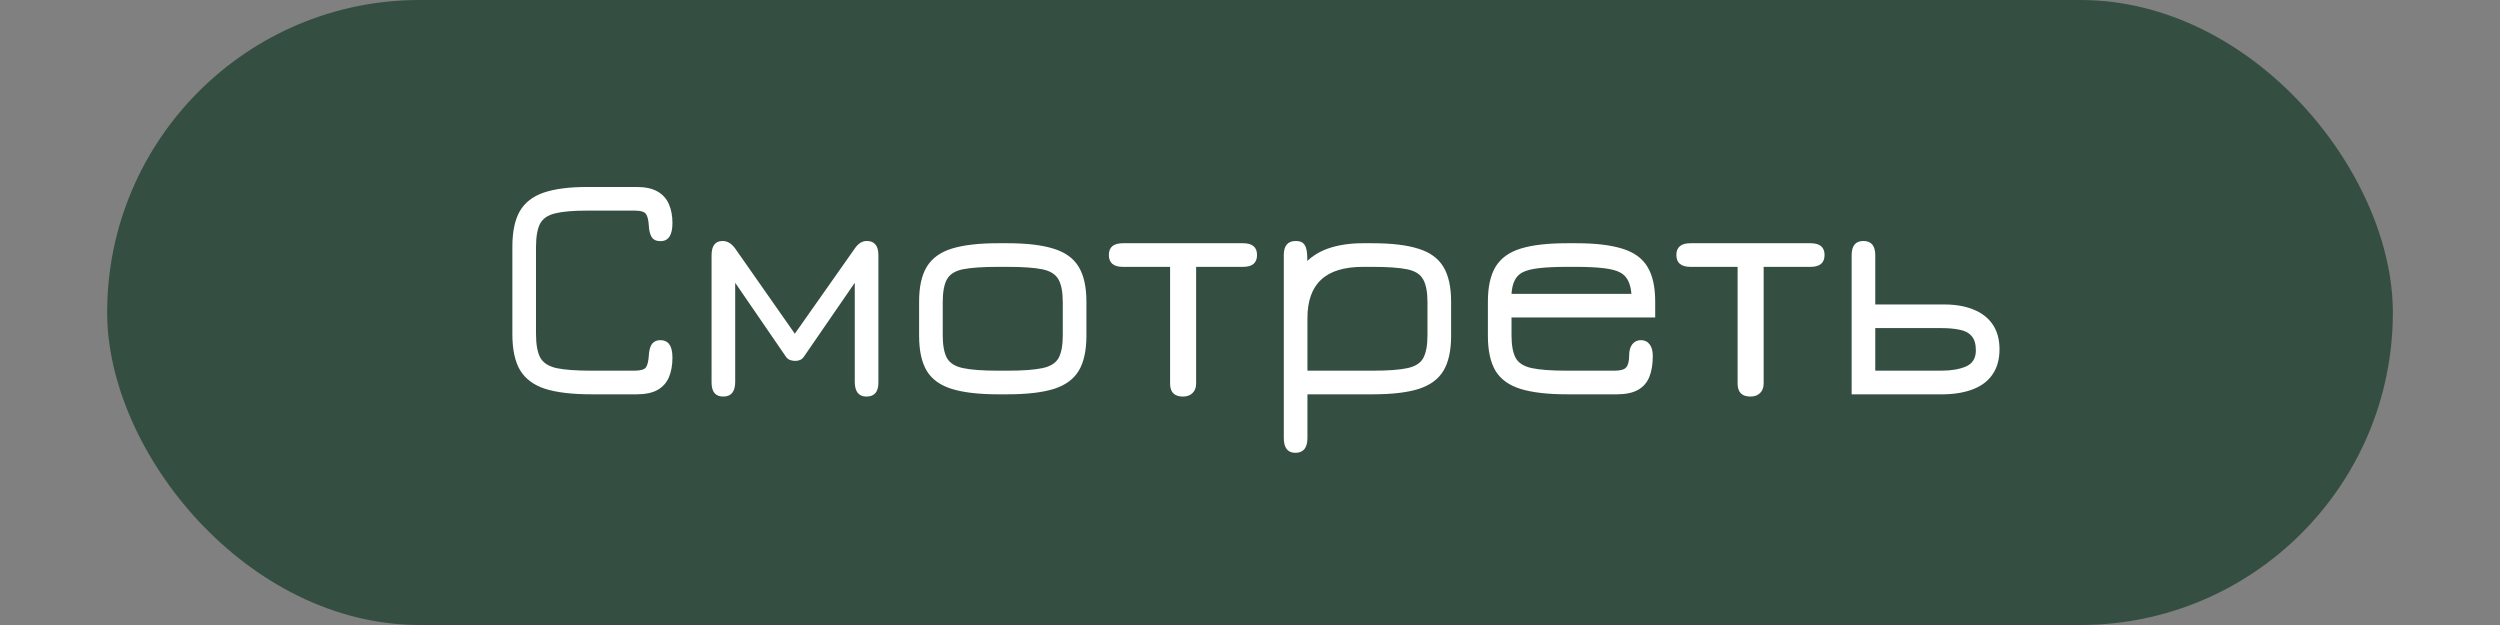
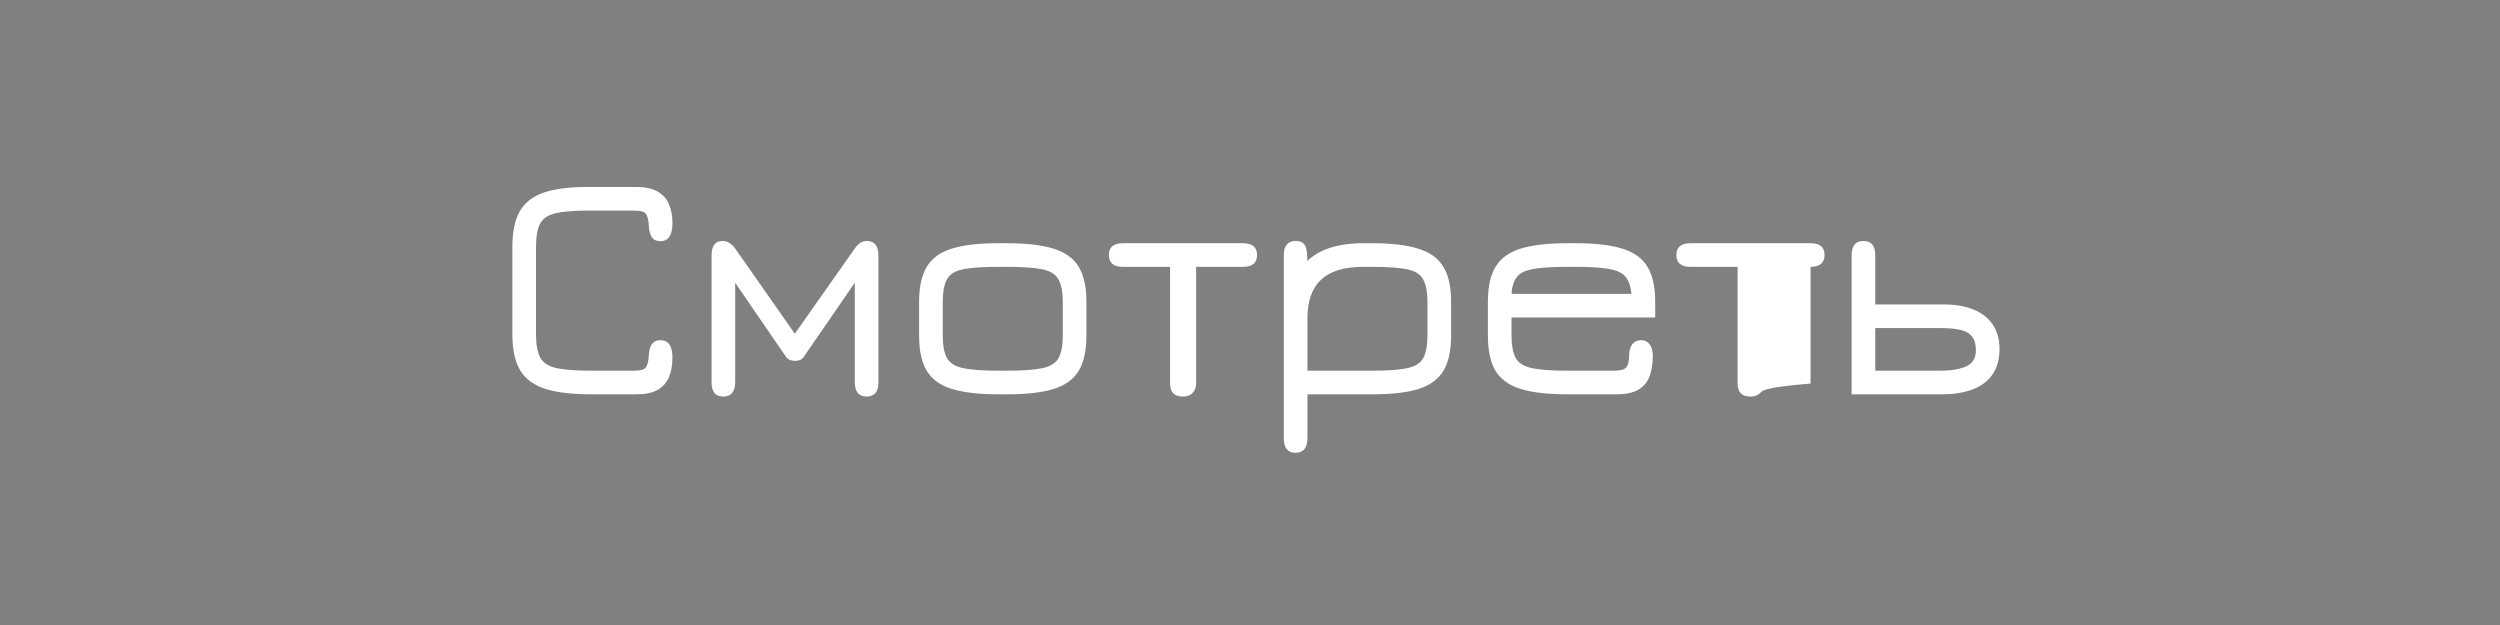
<svg xmlns="http://www.w3.org/2000/svg" width="140" height="35" viewBox="0 0 140 35" fill="none">
  <rect x="0" y="0" width="140" height="35" fill="#808080" stroke="none" />
-   <rect data-figma-bg-blur-radius="4" x="6" width="128" height="35" rx="17.5" fill="#143B29" fill-opacity="0.7" />
-   <path d="M33.121 22.081C32.041 22.081 31.177 21.979 30.529 21.775C29.887 21.565 29.419 21.217 29.125 20.731C28.837 20.245 28.693 19.576 28.693 18.724V13.819C28.693 12.979 28.831 12.316 29.107 11.83C29.389 11.344 29.836 10.996 30.448 10.786C31.066 10.576 31.876 10.471 32.878 10.471H35.659C36.139 10.471 36.526 10.555 36.82 10.723C37.114 10.891 37.327 11.128 37.459 11.434C37.591 11.734 37.657 12.085 37.657 12.487C37.657 13.165 37.435 13.504 36.991 13.504C36.757 13.504 36.592 13.429 36.496 13.279C36.4 13.123 36.346 12.91 36.334 12.64C36.316 12.334 36.265 12.118 36.181 11.992C36.097 11.86 35.881 11.794 35.533 11.794H32.878C32.104 11.794 31.51 11.845 31.096 11.947C30.682 12.043 30.397 12.238 30.241 12.532C30.091 12.826 30.016 13.264 30.016 13.846V18.697C30.016 19.279 30.094 19.72 30.25 20.02C30.412 20.314 30.715 20.512 31.159 20.614C31.603 20.71 32.257 20.758 33.121 20.758H35.533C35.881 20.758 36.097 20.692 36.181 20.56C36.265 20.428 36.316 20.209 36.334 19.903C36.352 19.597 36.415 19.378 36.523 19.246C36.631 19.114 36.787 19.048 36.991 19.048C37.213 19.054 37.378 19.135 37.486 19.291C37.6 19.447 37.657 19.693 37.657 20.029C37.657 20.449 37.591 20.815 37.459 21.127C37.327 21.433 37.114 21.67 36.82 21.838C36.526 22 36.139 22.081 35.659 22.081H33.121ZM40.505 22.207C40.067 22.207 39.848 21.946 39.848 21.424V14.296C39.848 13.762 40.055 13.495 40.469 13.495C40.733 13.495 40.967 13.636 41.171 13.918L44.51 18.688L47.867 13.918C48.059 13.636 48.284 13.495 48.542 13.495C48.974 13.495 49.19 13.762 49.19 14.296V21.424C49.19 21.946 48.968 22.207 48.524 22.207C48.086 22.207 47.867 21.931 47.867 21.379V15.835L45.005 19.993C44.903 20.137 44.747 20.209 44.537 20.209C44.441 20.209 44.345 20.194 44.249 20.164C44.159 20.128 44.084 20.071 44.024 19.993L41.171 15.835V21.379C41.171 21.931 40.949 22.207 40.505 22.207ZM55.898 22.081C54.824 22.081 53.963 21.982 53.315 21.784C52.667 21.586 52.196 21.25 51.902 20.776C51.614 20.296 51.47 19.639 51.47 18.805V16.888C51.47 16.06 51.614 15.409 51.902 14.935C52.196 14.455 52.667 14.116 53.315 13.918C53.963 13.72 54.824 13.621 55.898 13.621H56.42C57.494 13.621 58.355 13.723 59.003 13.927C59.651 14.125 60.119 14.464 60.407 14.944C60.695 15.418 60.839 16.066 60.839 16.888V18.805C60.839 19.633 60.695 20.287 60.407 20.767C60.119 21.241 59.651 21.58 59.003 21.784C58.355 21.982 57.494 22.081 56.42 22.081H55.898ZM55.898 20.758H56.42C57.284 20.758 57.938 20.71 58.382 20.614C58.826 20.518 59.126 20.329 59.282 20.047C59.438 19.759 59.516 19.333 59.516 18.769V16.933C59.516 16.357 59.435 15.928 59.273 15.646C59.111 15.358 58.808 15.169 58.364 15.079C57.92 14.989 57.272 14.944 56.42 14.944H55.898C55.034 14.944 54.377 14.989 53.927 15.079C53.483 15.169 53.183 15.358 53.027 15.646C52.871 15.928 52.793 16.357 52.793 16.933V18.769C52.793 19.333 52.871 19.759 53.027 20.047C53.183 20.329 53.483 20.518 53.927 20.614C54.377 20.71 55.034 20.758 55.898 20.758ZM66.245 22.207C65.764 22.207 65.525 21.964 65.525 21.478V14.944H62.888C62.359 14.944 62.096 14.722 62.096 14.278C62.096 13.84 62.359 13.621 62.888 13.621H69.611C70.132 13.621 70.394 13.84 70.394 14.278C70.394 14.722 70.132 14.944 69.611 14.944H66.983V21.478C66.983 21.7 66.916 21.877 66.784 22.009C66.653 22.141 66.472 22.207 66.245 22.207ZM72.541 25.357C72.109 25.357 71.893 25.081 71.893 24.529V14.278C71.893 13.756 72.118 13.495 72.568 13.495C72.802 13.495 72.967 13.57 73.063 13.72C73.159 13.864 73.207 14.113 73.207 14.467V15.178L72.973 14.863C73.339 14.431 73.804 14.116 74.368 13.918C74.932 13.72 75.586 13.621 76.33 13.621H76.852C77.926 13.621 78.784 13.723 79.426 13.927C80.074 14.125 80.542 14.464 80.83 14.944C81.118 15.418 81.262 16.066 81.262 16.888V18.805C81.262 19.633 81.118 20.287 80.83 20.767C80.542 21.241 80.077 21.58 79.435 21.784C78.799 21.982 77.95 22.081 76.888 22.081H73.216V24.529C73.216 25.081 72.991 25.357 72.541 25.357ZM73.216 20.758H76.888C77.74 20.758 78.385 20.71 78.823 20.614C79.261 20.518 79.555 20.329 79.705 20.047C79.861 19.759 79.939 19.333 79.939 18.769V16.933C79.939 16.357 79.858 15.928 79.696 15.646C79.54 15.358 79.24 15.169 78.796 15.079C78.352 14.989 77.704 14.944 76.852 14.944H76.33C75.274 14.944 74.491 15.184 73.981 15.664C73.471 16.138 73.216 16.858 73.216 17.824V20.758ZM87.75 22.081C86.676 22.081 85.815 21.982 85.167 21.784C84.519 21.586 84.048 21.25 83.754 20.776C83.466 20.296 83.322 19.639 83.322 18.805V16.888C83.322 16.06 83.466 15.409 83.754 14.935C84.048 14.455 84.519 14.116 85.167 13.918C85.815 13.72 86.676 13.621 87.75 13.621H88.272C89.346 13.621 90.207 13.723 90.855 13.927C91.503 14.125 91.971 14.464 92.259 14.944C92.547 15.418 92.691 16.066 92.691 16.888V17.779H84.645V18.769C84.645 19.333 84.723 19.759 84.879 20.047C85.035 20.329 85.335 20.518 85.779 20.614C86.229 20.71 86.886 20.758 87.75 20.758H90.432C90.744 20.758 90.954 20.698 91.062 20.578C91.176 20.452 91.233 20.227 91.233 19.903C91.233 19.633 91.293 19.423 91.413 19.273C91.533 19.123 91.695 19.048 91.899 19.048C92.109 19.054 92.271 19.135 92.385 19.291C92.499 19.441 92.556 19.657 92.556 19.939C92.556 20.401 92.49 20.794 92.358 21.118C92.226 21.436 92.013 21.676 91.719 21.838C91.425 22 91.038 22.081 90.558 22.081H87.75ZM84.645 16.456H91.359C91.311 15.856 91.107 15.46 90.747 15.268C90.531 15.148 90.213 15.064 89.793 15.016C89.379 14.968 88.872 14.944 88.272 14.944H87.75C87.12 14.944 86.598 14.968 86.184 15.016C85.77 15.064 85.458 15.145 85.248 15.259C84.882 15.451 84.681 15.85 84.645 16.456ZM98.026 22.207C97.546 22.207 97.306 21.964 97.306 21.478V14.944H94.669C94.141 14.944 93.877 14.722 93.877 14.278C93.877 13.84 94.141 13.621 94.669 13.621H101.392C101.914 13.621 102.175 13.84 102.175 14.278C102.175 14.722 101.914 14.944 101.392 14.944H98.764V21.478C98.764 21.7 98.698 21.877 98.566 22.009C98.434 22.141 98.254 22.207 98.026 22.207ZM103.692 22.081V14.296C103.692 13.762 103.911 13.495 104.349 13.495C104.793 13.495 105.015 13.762 105.015 14.296V17.05H108.867C109.509 17.05 110.061 17.146 110.523 17.338C110.985 17.524 111.342 17.803 111.594 18.175C111.846 18.547 111.972 19.009 111.972 19.561C111.972 20.113 111.846 20.575 111.594 20.947C111.348 21.319 110.991 21.598 110.523 21.784C110.061 21.97 109.509 22.069 108.867 22.081H103.692ZM105.015 20.758H108.714C109.266 20.758 109.725 20.68 110.091 20.524C110.463 20.362 110.649 20.062 110.649 19.624C110.649 19.264 110.568 18.994 110.406 18.814C110.25 18.634 110.025 18.517 109.731 18.463C109.443 18.403 109.104 18.373 108.714 18.373H105.015V20.758Z" fill="white" />
+   <path d="M33.121 22.081C32.041 22.081 31.177 21.979 30.529 21.775C29.887 21.565 29.419 21.217 29.125 20.731C28.837 20.245 28.693 19.576 28.693 18.724V13.819C28.693 12.979 28.831 12.316 29.107 11.83C29.389 11.344 29.836 10.996 30.448 10.786C31.066 10.576 31.876 10.471 32.878 10.471H35.659C36.139 10.471 36.526 10.555 36.82 10.723C37.114 10.891 37.327 11.128 37.459 11.434C37.591 11.734 37.657 12.085 37.657 12.487C37.657 13.165 37.435 13.504 36.991 13.504C36.757 13.504 36.592 13.429 36.496 13.279C36.4 13.123 36.346 12.91 36.334 12.64C36.316 12.334 36.265 12.118 36.181 11.992C36.097 11.86 35.881 11.794 35.533 11.794H32.878C32.104 11.794 31.51 11.845 31.096 11.947C30.682 12.043 30.397 12.238 30.241 12.532C30.091 12.826 30.016 13.264 30.016 13.846V18.697C30.016 19.279 30.094 19.72 30.25 20.02C30.412 20.314 30.715 20.512 31.159 20.614C31.603 20.71 32.257 20.758 33.121 20.758H35.533C35.881 20.758 36.097 20.692 36.181 20.56C36.265 20.428 36.316 20.209 36.334 19.903C36.352 19.597 36.415 19.378 36.523 19.246C36.631 19.114 36.787 19.048 36.991 19.048C37.213 19.054 37.378 19.135 37.486 19.291C37.6 19.447 37.657 19.693 37.657 20.029C37.657 20.449 37.591 20.815 37.459 21.127C37.327 21.433 37.114 21.67 36.82 21.838C36.526 22 36.139 22.081 35.659 22.081H33.121ZM40.505 22.207C40.067 22.207 39.848 21.946 39.848 21.424V14.296C39.848 13.762 40.055 13.495 40.469 13.495C40.733 13.495 40.967 13.636 41.171 13.918L44.51 18.688L47.867 13.918C48.059 13.636 48.284 13.495 48.542 13.495C48.974 13.495 49.19 13.762 49.19 14.296V21.424C49.19 21.946 48.968 22.207 48.524 22.207C48.086 22.207 47.867 21.931 47.867 21.379V15.835L45.005 19.993C44.903 20.137 44.747 20.209 44.537 20.209C44.441 20.209 44.345 20.194 44.249 20.164C44.159 20.128 44.084 20.071 44.024 19.993L41.171 15.835V21.379C41.171 21.931 40.949 22.207 40.505 22.207ZM55.898 22.081C54.824 22.081 53.963 21.982 53.315 21.784C52.667 21.586 52.196 21.25 51.902 20.776C51.614 20.296 51.47 19.639 51.47 18.805V16.888C51.47 16.06 51.614 15.409 51.902 14.935C52.196 14.455 52.667 14.116 53.315 13.918C53.963 13.72 54.824 13.621 55.898 13.621H56.42C57.494 13.621 58.355 13.723 59.003 13.927C59.651 14.125 60.119 14.464 60.407 14.944C60.695 15.418 60.839 16.066 60.839 16.888V18.805C60.839 19.633 60.695 20.287 60.407 20.767C60.119 21.241 59.651 21.58 59.003 21.784C58.355 21.982 57.494 22.081 56.42 22.081H55.898ZM55.898 20.758H56.42C57.284 20.758 57.938 20.71 58.382 20.614C58.826 20.518 59.126 20.329 59.282 20.047C59.438 19.759 59.516 19.333 59.516 18.769V16.933C59.516 16.357 59.435 15.928 59.273 15.646C59.111 15.358 58.808 15.169 58.364 15.079C57.92 14.989 57.272 14.944 56.42 14.944H55.898C55.034 14.944 54.377 14.989 53.927 15.079C53.483 15.169 53.183 15.358 53.027 15.646C52.871 15.928 52.793 16.357 52.793 16.933V18.769C52.793 19.333 52.871 19.759 53.027 20.047C53.183 20.329 53.483 20.518 53.927 20.614C54.377 20.71 55.034 20.758 55.898 20.758ZM66.245 22.207C65.764 22.207 65.525 21.964 65.525 21.478V14.944H62.888C62.359 14.944 62.096 14.722 62.096 14.278C62.096 13.84 62.359 13.621 62.888 13.621H69.611C70.132 13.621 70.394 13.84 70.394 14.278C70.394 14.722 70.132 14.944 69.611 14.944H66.983V21.478C66.983 21.7 66.916 21.877 66.784 22.009C66.653 22.141 66.472 22.207 66.245 22.207ZM72.541 25.357C72.109 25.357 71.893 25.081 71.893 24.529V14.278C71.893 13.756 72.118 13.495 72.568 13.495C72.802 13.495 72.967 13.57 73.063 13.72C73.159 13.864 73.207 14.113 73.207 14.467V15.178L72.973 14.863C73.339 14.431 73.804 14.116 74.368 13.918C74.932 13.72 75.586 13.621 76.33 13.621H76.852C77.926 13.621 78.784 13.723 79.426 13.927C80.074 14.125 80.542 14.464 80.83 14.944C81.118 15.418 81.262 16.066 81.262 16.888V18.805C81.262 19.633 81.118 20.287 80.83 20.767C80.542 21.241 80.077 21.58 79.435 21.784C78.799 21.982 77.95 22.081 76.888 22.081H73.216V24.529C73.216 25.081 72.991 25.357 72.541 25.357ZM73.216 20.758H76.888C77.74 20.758 78.385 20.71 78.823 20.614C79.261 20.518 79.555 20.329 79.705 20.047C79.861 19.759 79.939 19.333 79.939 18.769V16.933C79.939 16.357 79.858 15.928 79.696 15.646C79.54 15.358 79.24 15.169 78.796 15.079C78.352 14.989 77.704 14.944 76.852 14.944H76.33C75.274 14.944 74.491 15.184 73.981 15.664C73.471 16.138 73.216 16.858 73.216 17.824V20.758ZM87.75 22.081C86.676 22.081 85.815 21.982 85.167 21.784C84.519 21.586 84.048 21.25 83.754 20.776C83.466 20.296 83.322 19.639 83.322 18.805V16.888C83.322 16.06 83.466 15.409 83.754 14.935C84.048 14.455 84.519 14.116 85.167 13.918C85.815 13.72 86.676 13.621 87.75 13.621H88.272C89.346 13.621 90.207 13.723 90.855 13.927C91.503 14.125 91.971 14.464 92.259 14.944C92.547 15.418 92.691 16.066 92.691 16.888V17.779H84.645V18.769C84.645 19.333 84.723 19.759 84.879 20.047C85.035 20.329 85.335 20.518 85.779 20.614C86.229 20.71 86.886 20.758 87.75 20.758H90.432C90.744 20.758 90.954 20.698 91.062 20.578C91.176 20.452 91.233 20.227 91.233 19.903C91.233 19.633 91.293 19.423 91.413 19.273C91.533 19.123 91.695 19.048 91.899 19.048C92.109 19.054 92.271 19.135 92.385 19.291C92.499 19.441 92.556 19.657 92.556 19.939C92.556 20.401 92.49 20.794 92.358 21.118C92.226 21.436 92.013 21.676 91.719 21.838C91.425 22 91.038 22.081 90.558 22.081H87.75ZM84.645 16.456H91.359C91.311 15.856 91.107 15.46 90.747 15.268C90.531 15.148 90.213 15.064 89.793 15.016C89.379 14.968 88.872 14.944 88.272 14.944H87.75C87.12 14.944 86.598 14.968 86.184 15.016C85.77 15.064 85.458 15.145 85.248 15.259C84.882 15.451 84.681 15.85 84.645 16.456ZM98.026 22.207C97.546 22.207 97.306 21.964 97.306 21.478V14.944H94.669C94.141 14.944 93.877 14.722 93.877 14.278C93.877 13.84 94.141 13.621 94.669 13.621H101.392C101.914 13.621 102.175 13.84 102.175 14.278C102.175 14.722 101.914 14.944 101.392 14.944V21.478C98.764 21.7 98.698 21.877 98.566 22.009C98.434 22.141 98.254 22.207 98.026 22.207ZM103.692 22.081V14.296C103.692 13.762 103.911 13.495 104.349 13.495C104.793 13.495 105.015 13.762 105.015 14.296V17.05H108.867C109.509 17.05 110.061 17.146 110.523 17.338C110.985 17.524 111.342 17.803 111.594 18.175C111.846 18.547 111.972 19.009 111.972 19.561C111.972 20.113 111.846 20.575 111.594 20.947C111.348 21.319 110.991 21.598 110.523 21.784C110.061 21.97 109.509 22.069 108.867 22.081H103.692ZM105.015 20.758H108.714C109.266 20.758 109.725 20.68 110.091 20.524C110.463 20.362 110.649 20.062 110.649 19.624C110.649 19.264 110.568 18.994 110.406 18.814C110.25 18.634 110.025 18.517 109.731 18.463C109.443 18.403 109.104 18.373 108.714 18.373H105.015V20.758Z" fill="white" />
  <defs>
    <clipPath id="bgblur_0_60_21_clip_path" transform="translate(-2 4)">
      <rect x="6" width="128" height="35" rx="17.5" />
    </clipPath>
  </defs>
</svg>